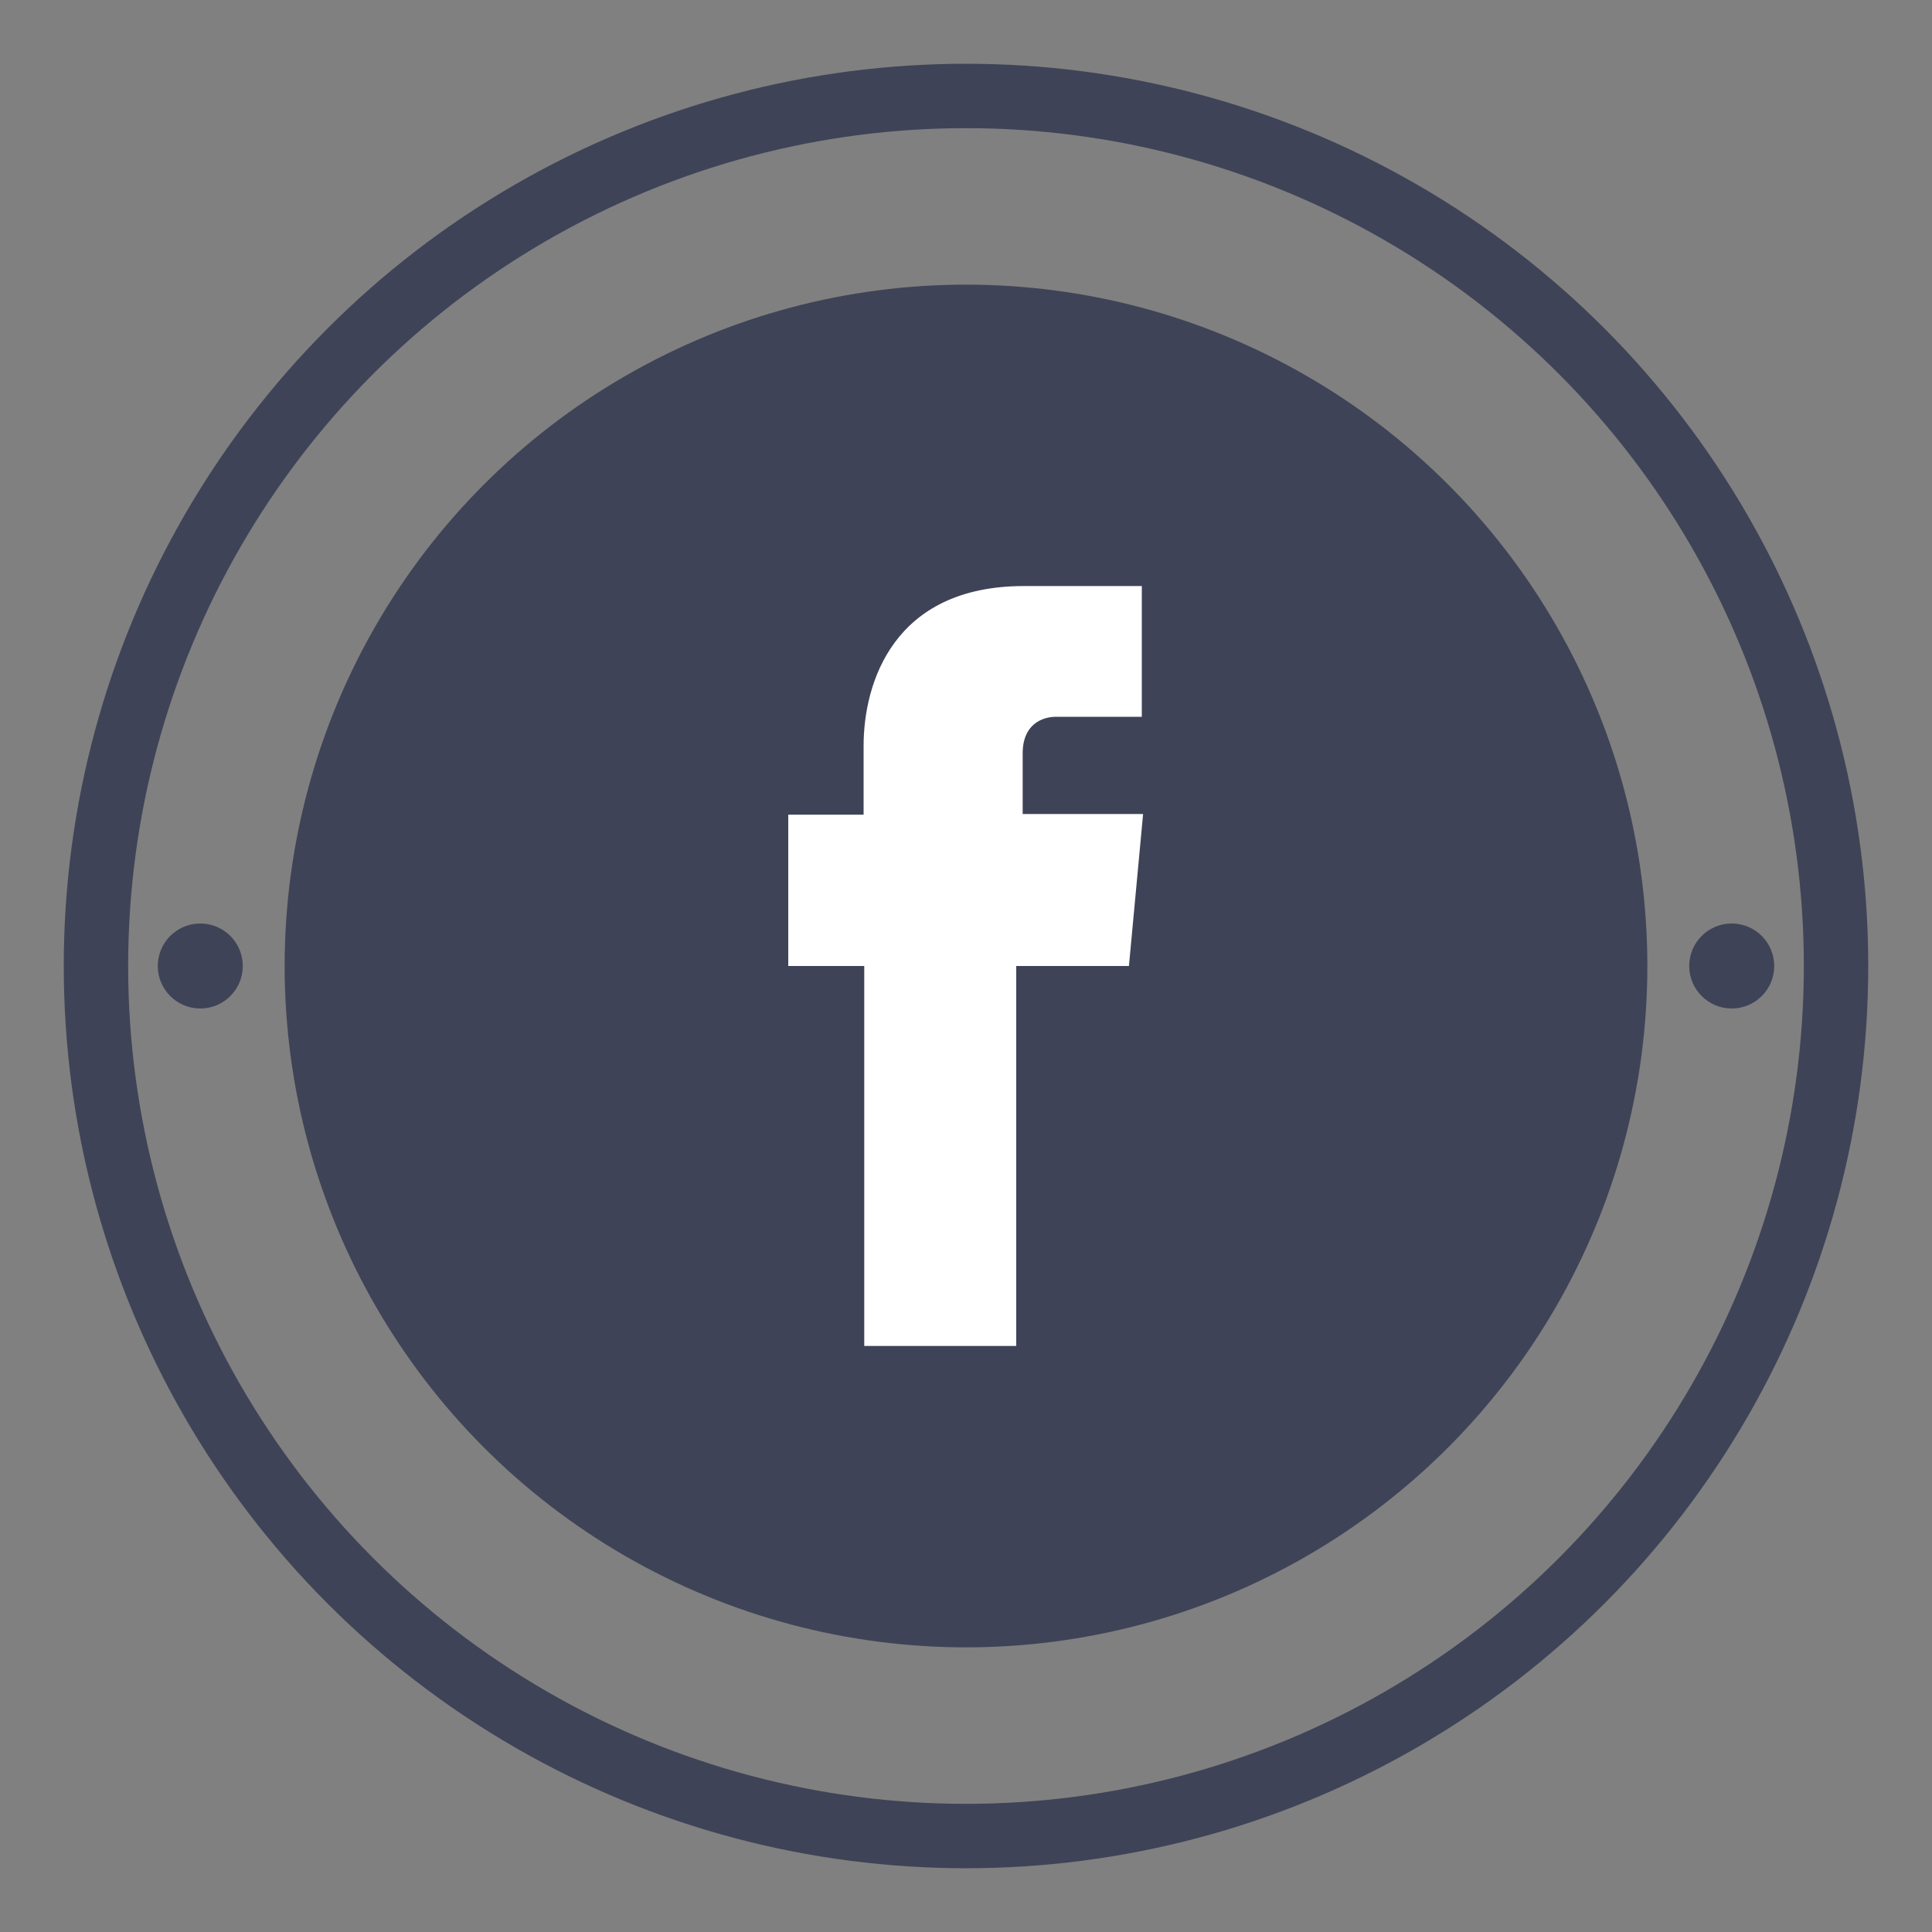
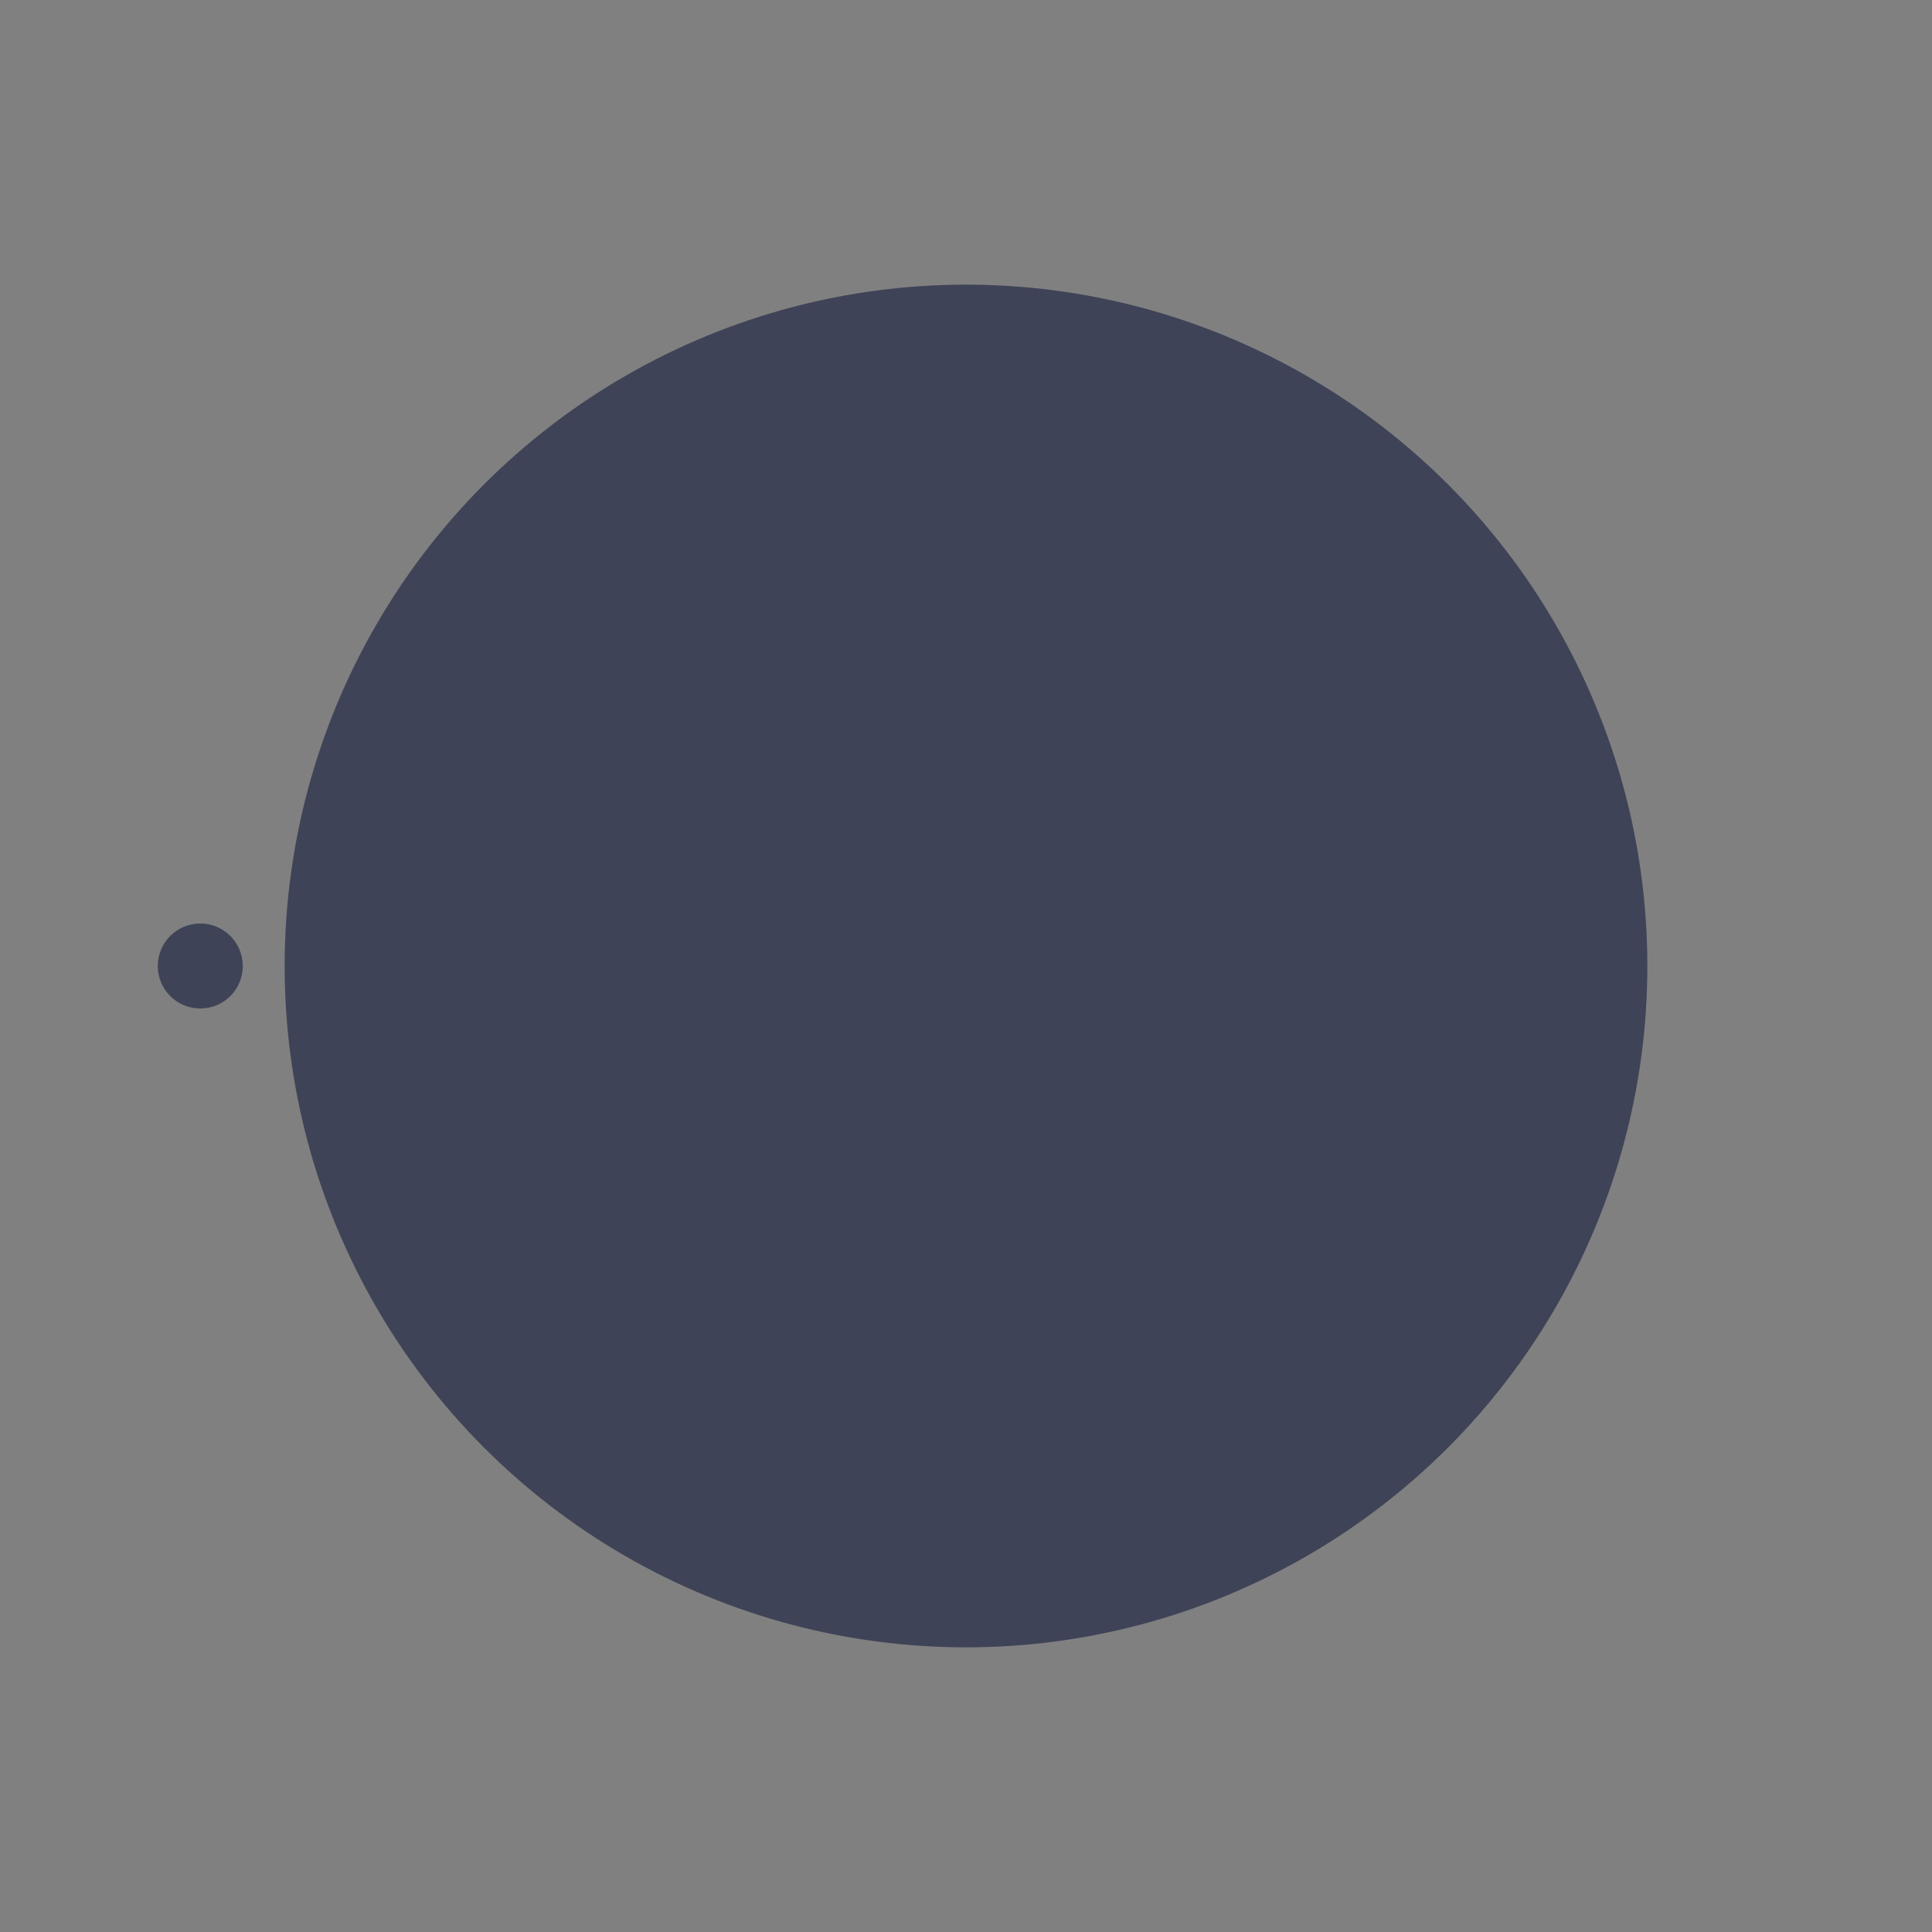
<svg xmlns="http://www.w3.org/2000/svg" version="1.1" id="Layer_1" x="0px" y="0px" viewBox="0 0 30 30" style="enable-background:new 0 0 30 30;" xml:space="preserve">
  <rect x="0" y="0" width="30" height="30" fill="#808080" stroke="none" />
  <style type="text/css">
	.st0{fill:#3F4357;}
	.st1{fill:none;stroke:#3F4357;stroke-miterlimit:10;}
	.st2{fill:#FFFFFF;}
</style>
  <g>
    <g>
      <circle class="st0" cx="15" cy="15" r="10.58" />
-       <circle class="st1" cx="15" cy="15" r="13.51" />
      <g>
-         <circle class="st0" cx="26.89" cy="15" r="0.66" />
        <circle class="st0" cx="3.11" cy="15" r="0.66" />
      </g>
    </g>
-     <path id="XMLID_19_" class="st2" d="M15.88,12.64v-0.94c0-0.46,0.31-0.57,0.52-0.57c0.22,0,1.33,0,1.33,0V9.1L15.9,9.1   c-2.03,0-2.49,1.51-2.49,2.48v1.07h-1.17V15h1.18c0,2.68,0,5.9,0,5.9h2.36c0,0,0-3.26,0-5.9h1.75l0.22-2.36H15.88z" />
  </g>
</svg>